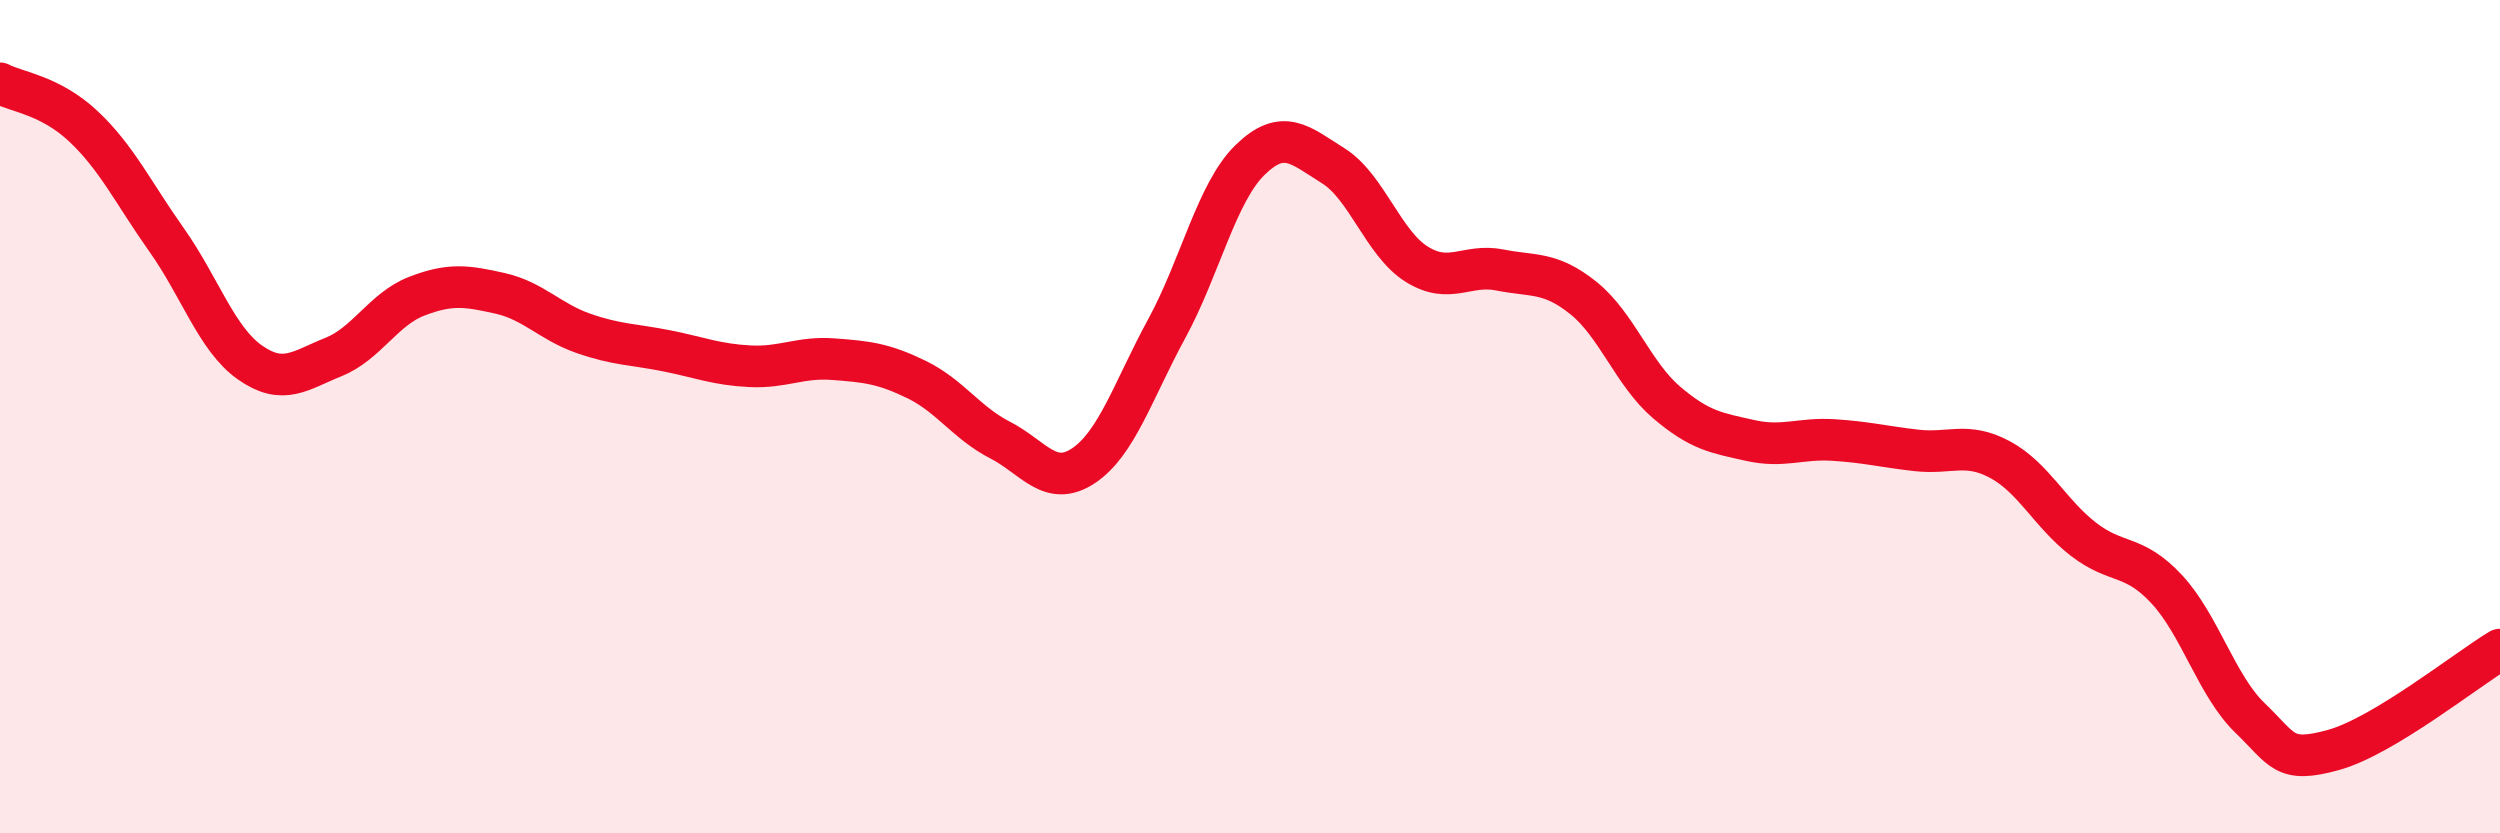
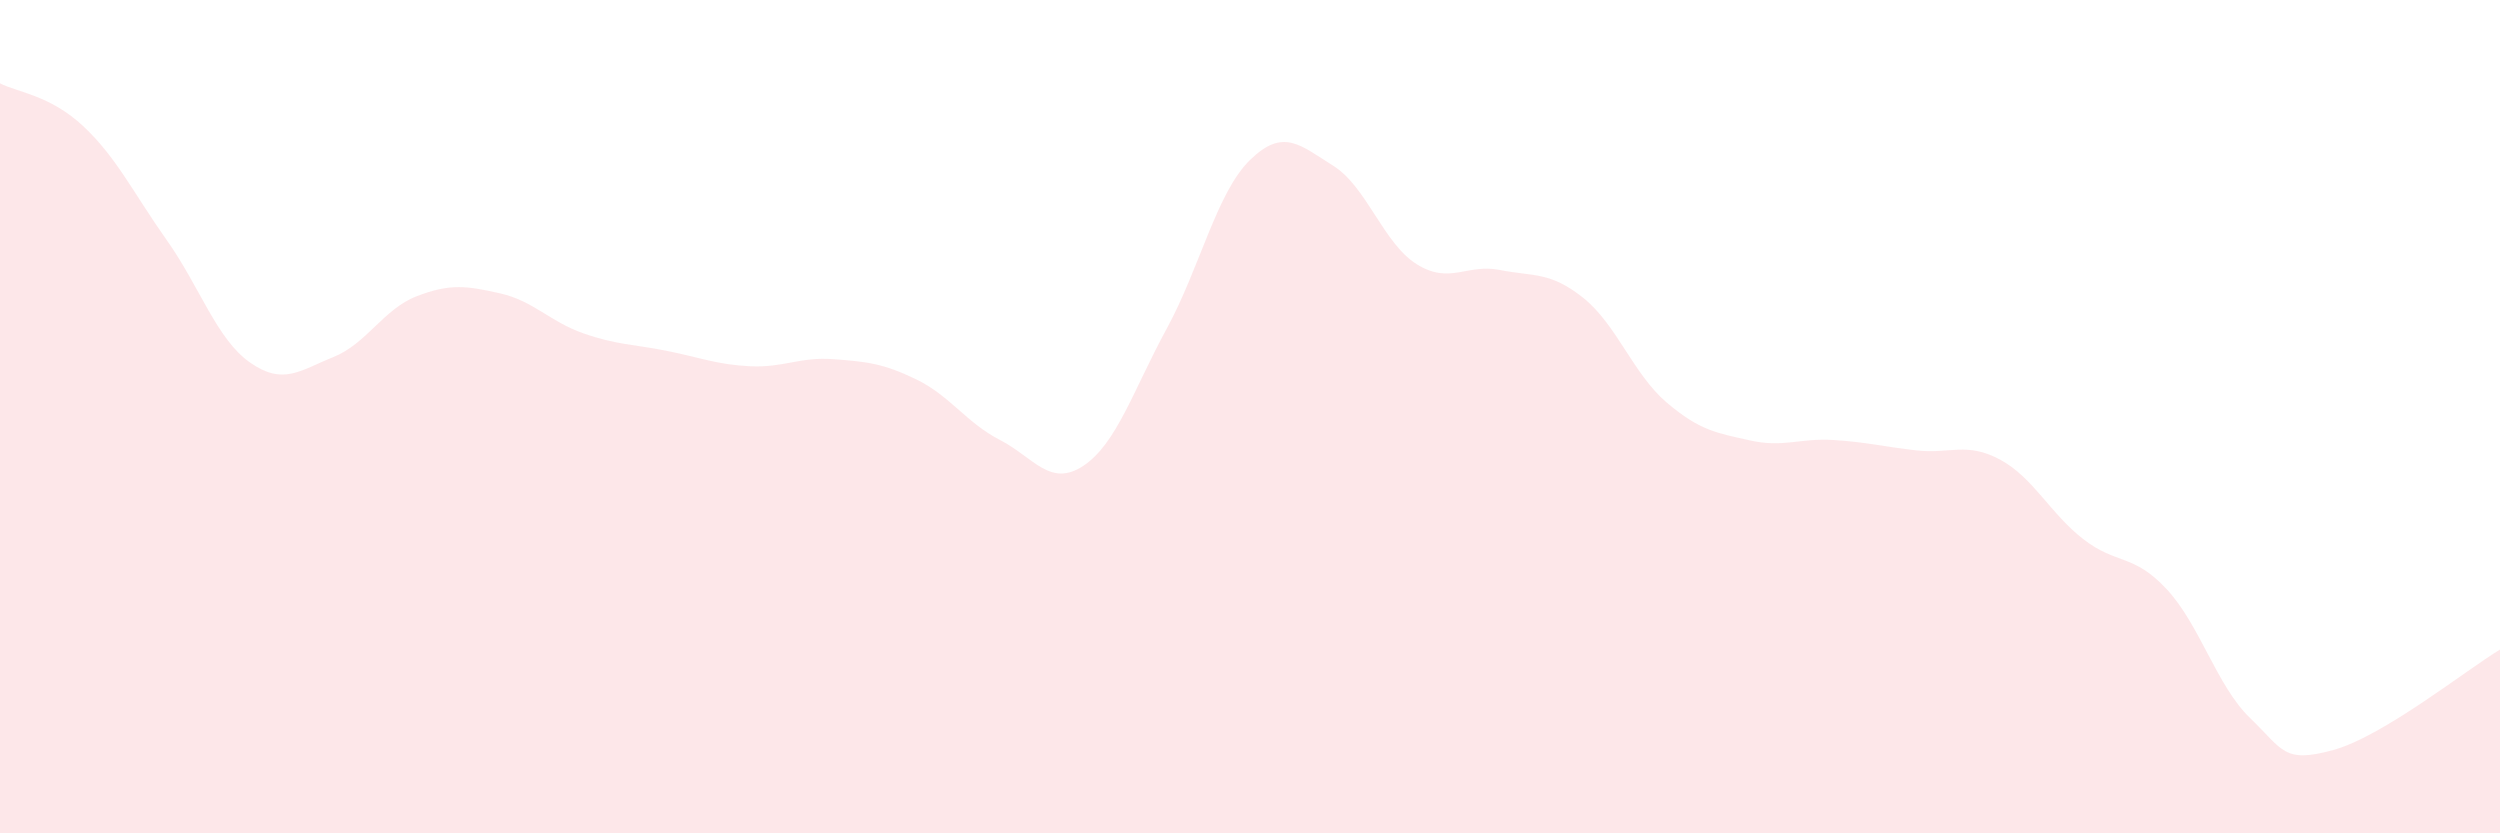
<svg xmlns="http://www.w3.org/2000/svg" width="60" height="20" viewBox="0 0 60 20">
  <path d="M 0,2 C 0.4,2.21 1.2,2.28 2,3.03 C 2.8,3.78 3.2,4.63 4,5.76 C 4.8,6.89 5.2,8.14 6,8.7 C 6.8,9.26 7.2,8.89 8,8.57 C 8.8,8.25 9.2,7.42 10,7.11 C 10.8,6.8 11.2,6.86 12,7.04 C 12.8,7.22 13.2,7.72 14,8 C 14.8,8.28 15.2,8.26 16,8.42 C 16.8,8.58 17.2,8.75 18,8.79 C 18.8,8.83 19.2,8.56 20,8.62 C 20.8,8.68 21.2,8.72 22,9.11 C 22.8,9.5 23.2,10.15 24,10.56 C 24.8,10.97 25.2,11.71 26,11.18 C 26.8,10.65 27.2,9.36 28,7.89 C 28.8,6.42 29.2,4.62 30,3.84 C 30.8,3.06 31.2,3.48 32,3.98 C 32.8,4.48 33.2,5.84 34,6.34 C 34.8,6.84 35.2,6.32 36,6.48 C 36.8,6.64 37.2,6.51 38,7.15 C 38.8,7.79 39.2,8.98 40,9.66 C 40.8,10.34 41.2,10.39 42,10.57 C 42.8,10.75 43.2,10.51 44,10.56 C 44.8,10.61 45.2,10.72 46,10.81 C 46.8,10.9 47.2,10.6 48,11.03 C 48.8,11.46 49.2,12.32 50,12.94 C 50.8,13.56 51.2,13.28 52,14.14 C 52.8,15 53.2,16.46 54,17.23 C 54.8,18 54.8,18.33 56,18 C 57.2,17.67 59.2,16.07 60,15.59L60 20L0 20Z" fill="#EB0A25" opacity="0.1" stroke-linecap="round" stroke-linejoin="round" />
-   <path d="M 0,2 C 0.4,2.21 1.2,2.28 2,3.03 C 2.8,3.78 3.2,4.63 4,5.76 C 4.8,6.89 5.2,8.14 6,8.7 C 6.8,9.26 7.2,8.89 8,8.57 C 8.8,8.25 9.2,7.42 10,7.11 C 10.8,6.8 11.2,6.86 12,7.04 C 12.8,7.22 13.2,7.72 14,8 C 14.8,8.28 15.2,8.26 16,8.42 C 16.8,8.58 17.2,8.75 18,8.79 C 18.8,8.83 19.2,8.56 20,8.62 C 20.8,8.68 21.2,8.72 22,9.11 C 22.8,9.5 23.2,10.15 24,10.56 C 24.8,10.97 25.2,11.71 26,11.18 C 26.8,10.65 27.2,9.36 28,7.89 C 28.8,6.42 29.2,4.62 30,3.84 C 30.8,3.06 31.2,3.48 32,3.98 C 32.8,4.48 33.2,5.84 34,6.34 C 34.8,6.84 35.2,6.32 36,6.48 C 36.8,6.64 37.2,6.51 38,7.15 C 38.8,7.79 39.2,8.98 40,9.66 C 40.8,10.34 41.2,10.39 42,10.57 C 42.8,10.75 43.2,10.51 44,10.56 C 44.8,10.61 45.2,10.72 46,10.81 C 46.8,10.9 47.2,10.6 48,11.03 C 48.8,11.46 49.2,12.32 50,12.94 C 50.8,13.56 51.2,13.28 52,14.14 C 52.8,15 53.2,16.46 54,17.23 C 54.8,18 54.8,18.33 56,18 C 57.2,17.67 59.2,16.07 60,15.59" stroke="#EB0A25" stroke-width="1" fill="none" stroke-linecap="round" stroke-linejoin="round" />
</svg>